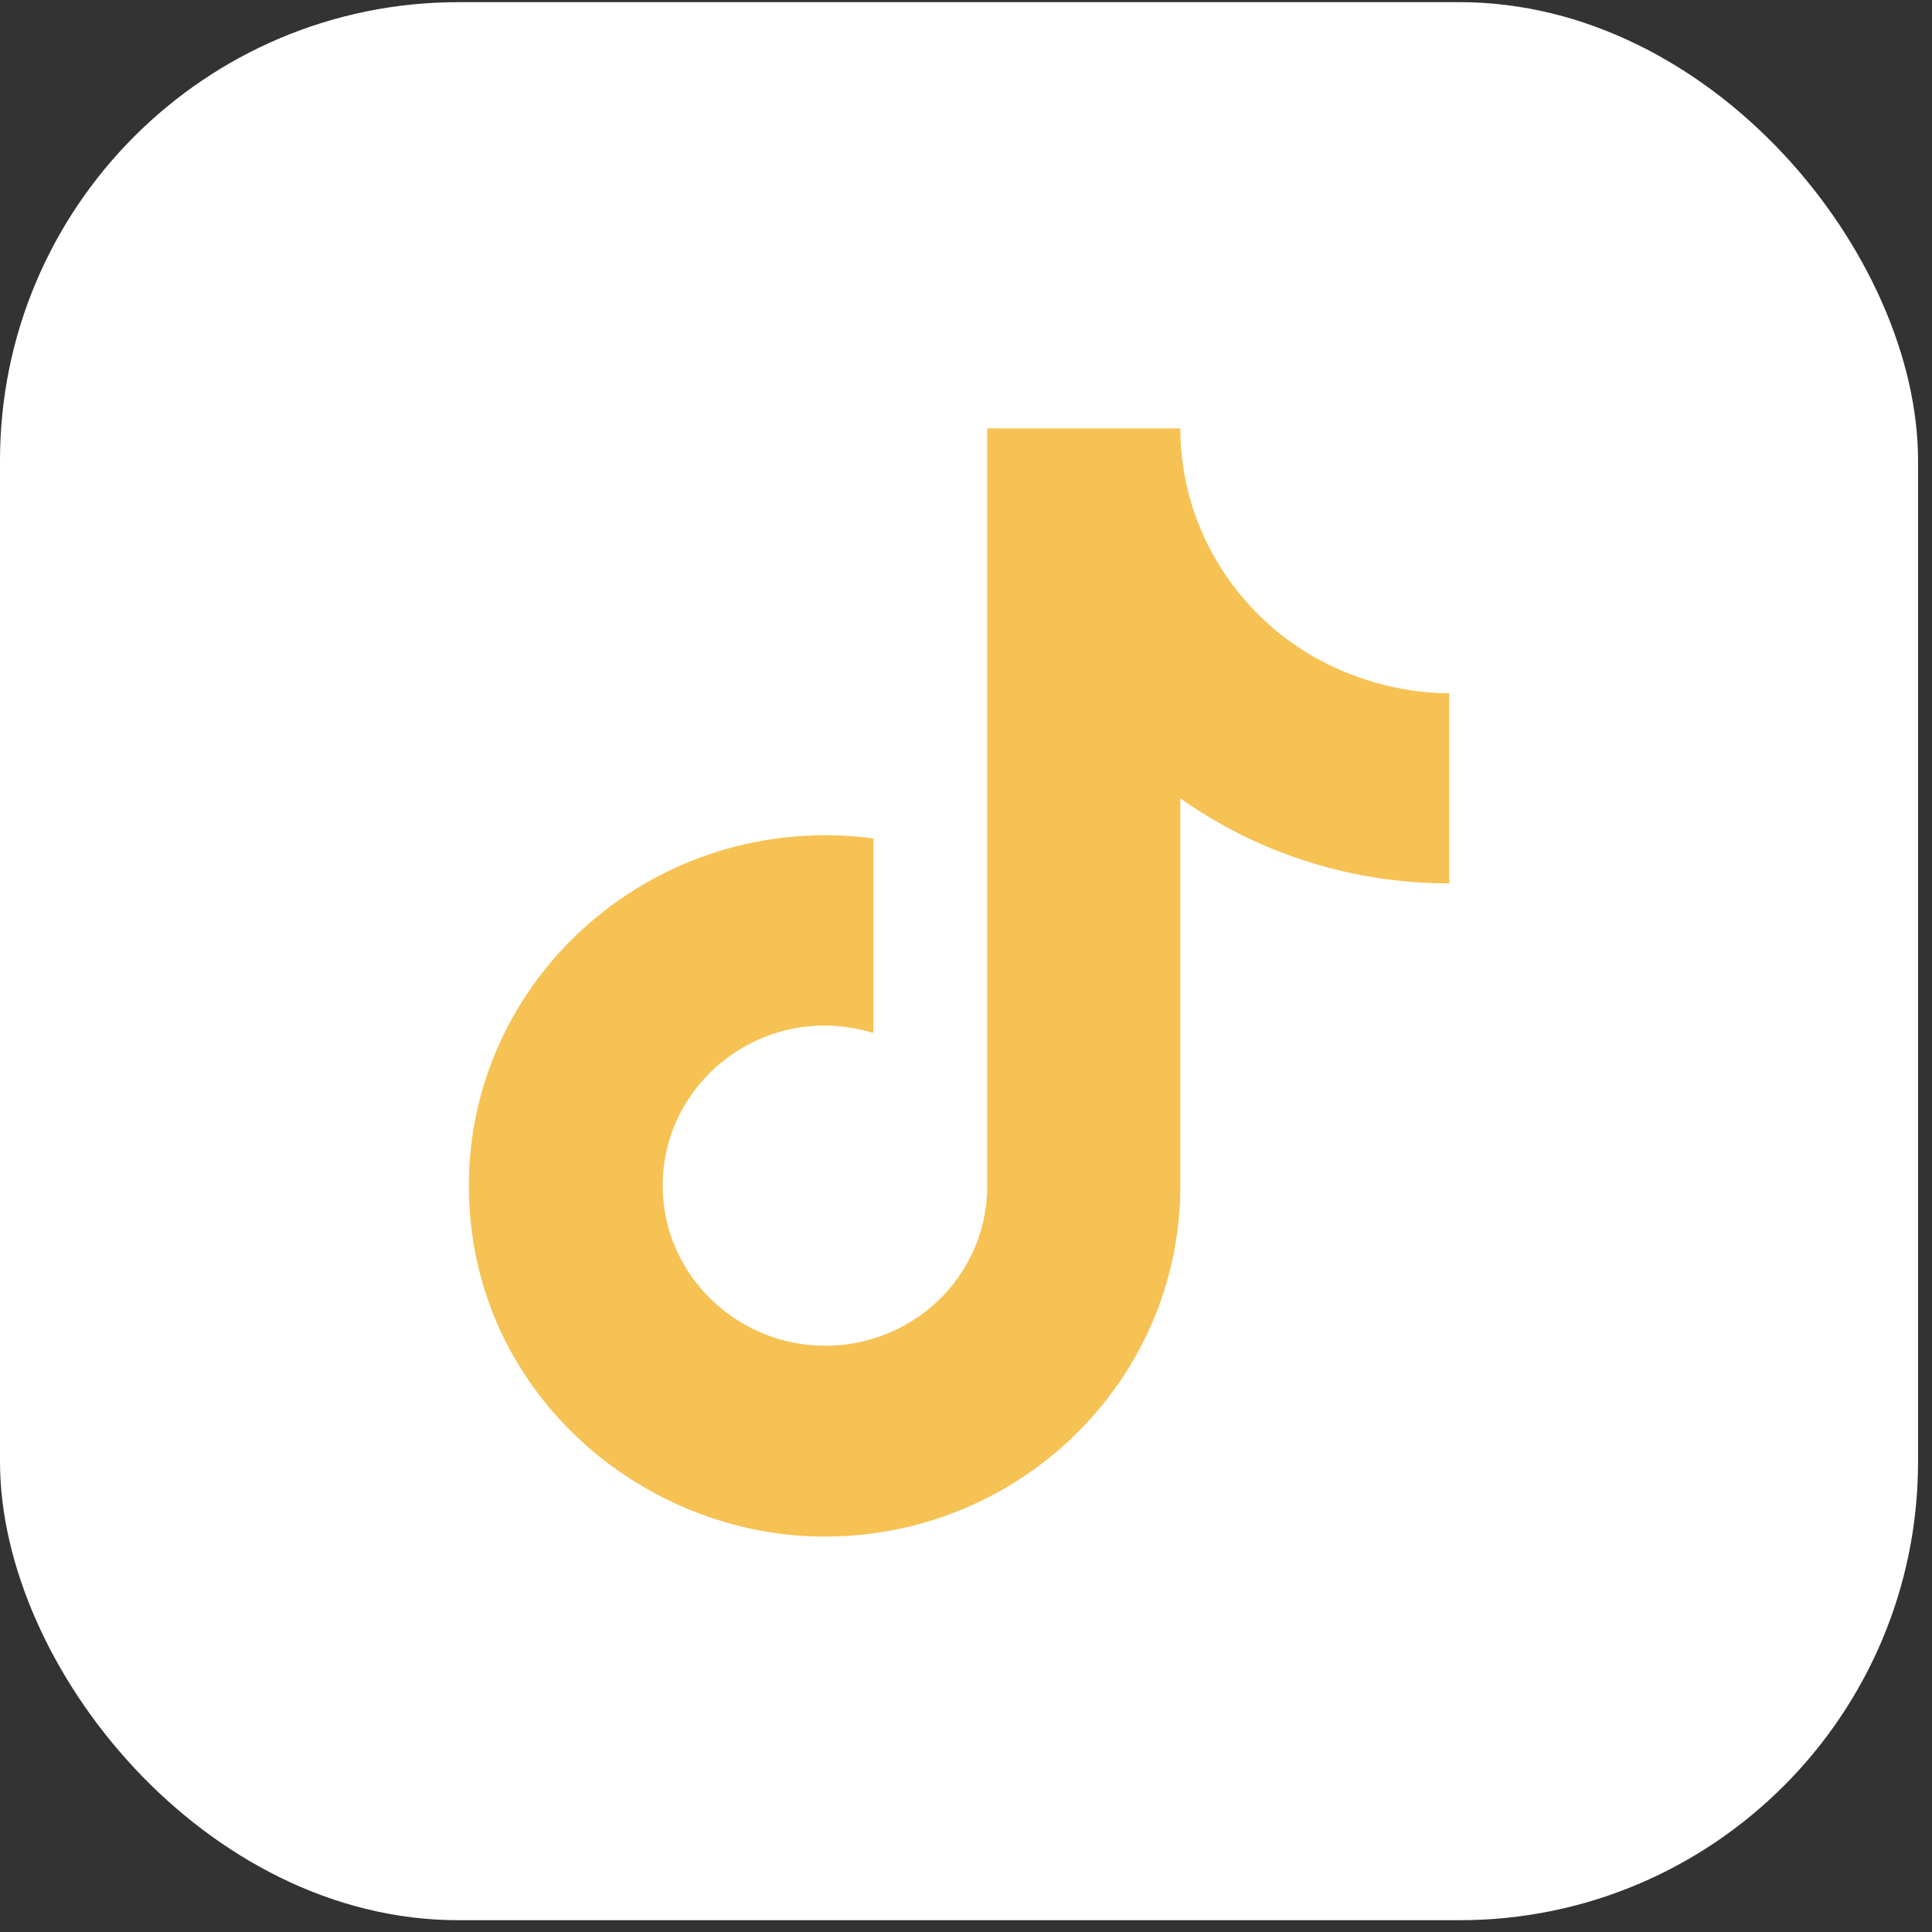
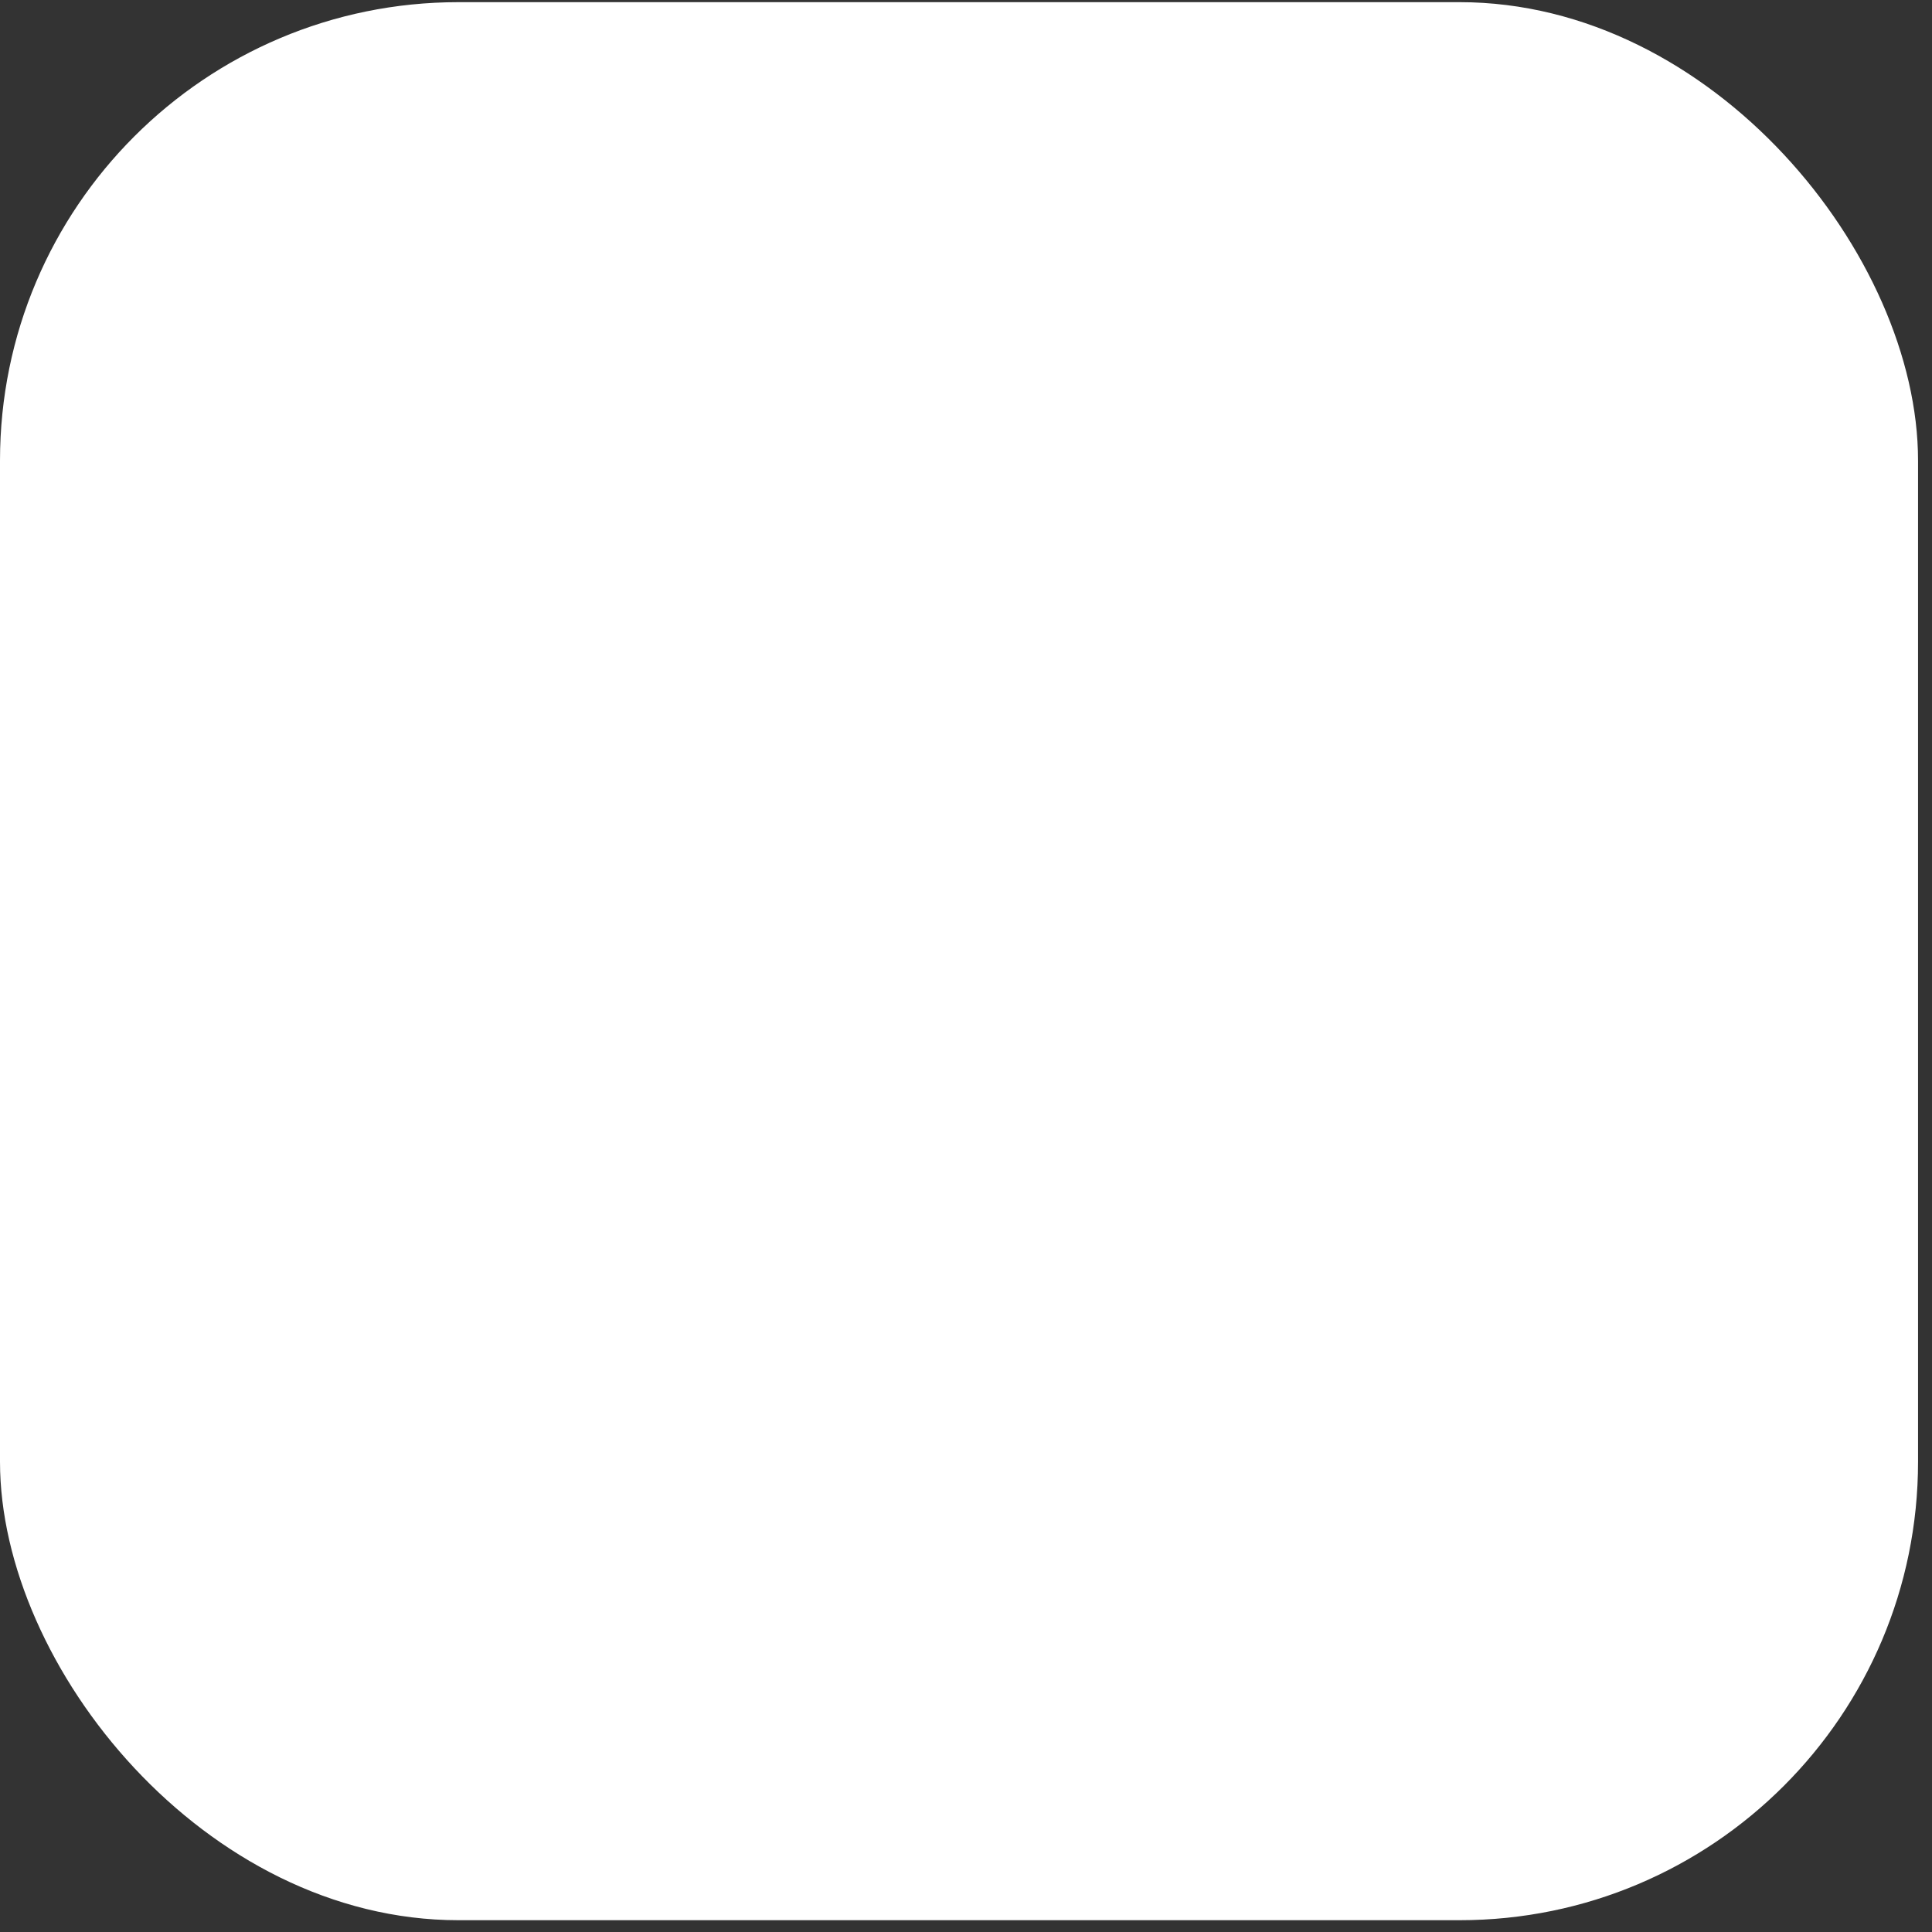
<svg xmlns="http://www.w3.org/2000/svg" width="59" height="59" viewBox="0 0 59 59" fill="none">
  <rect x="0" y="0" width="59" height="59" fill="#333333" stroke="none" />
  <rect y="0.066" width="58.574" height="58.574" rx="14" fill="white" />
-   <path d="M38.069 18.384C36.765 16.917 36.045 15.033 36.046 13.082H30.146V36.396C30.101 37.658 29.561 38.854 28.638 39.731C27.716 40.608 26.483 41.097 25.201 41.097C22.49 41.097 20.237 38.916 20.237 36.208C20.237 32.974 23.406 30.549 26.671 31.546V25.604C20.084 24.739 14.318 29.778 14.318 36.208C14.318 42.469 19.588 46.925 25.182 46.925C31.177 46.925 36.046 42.131 36.046 36.208V24.382C38.438 26.074 41.31 26.982 44.256 26.977V21.167C44.256 21.167 40.666 21.336 38.069 18.384Z" fill="#F6C254" />
</svg>